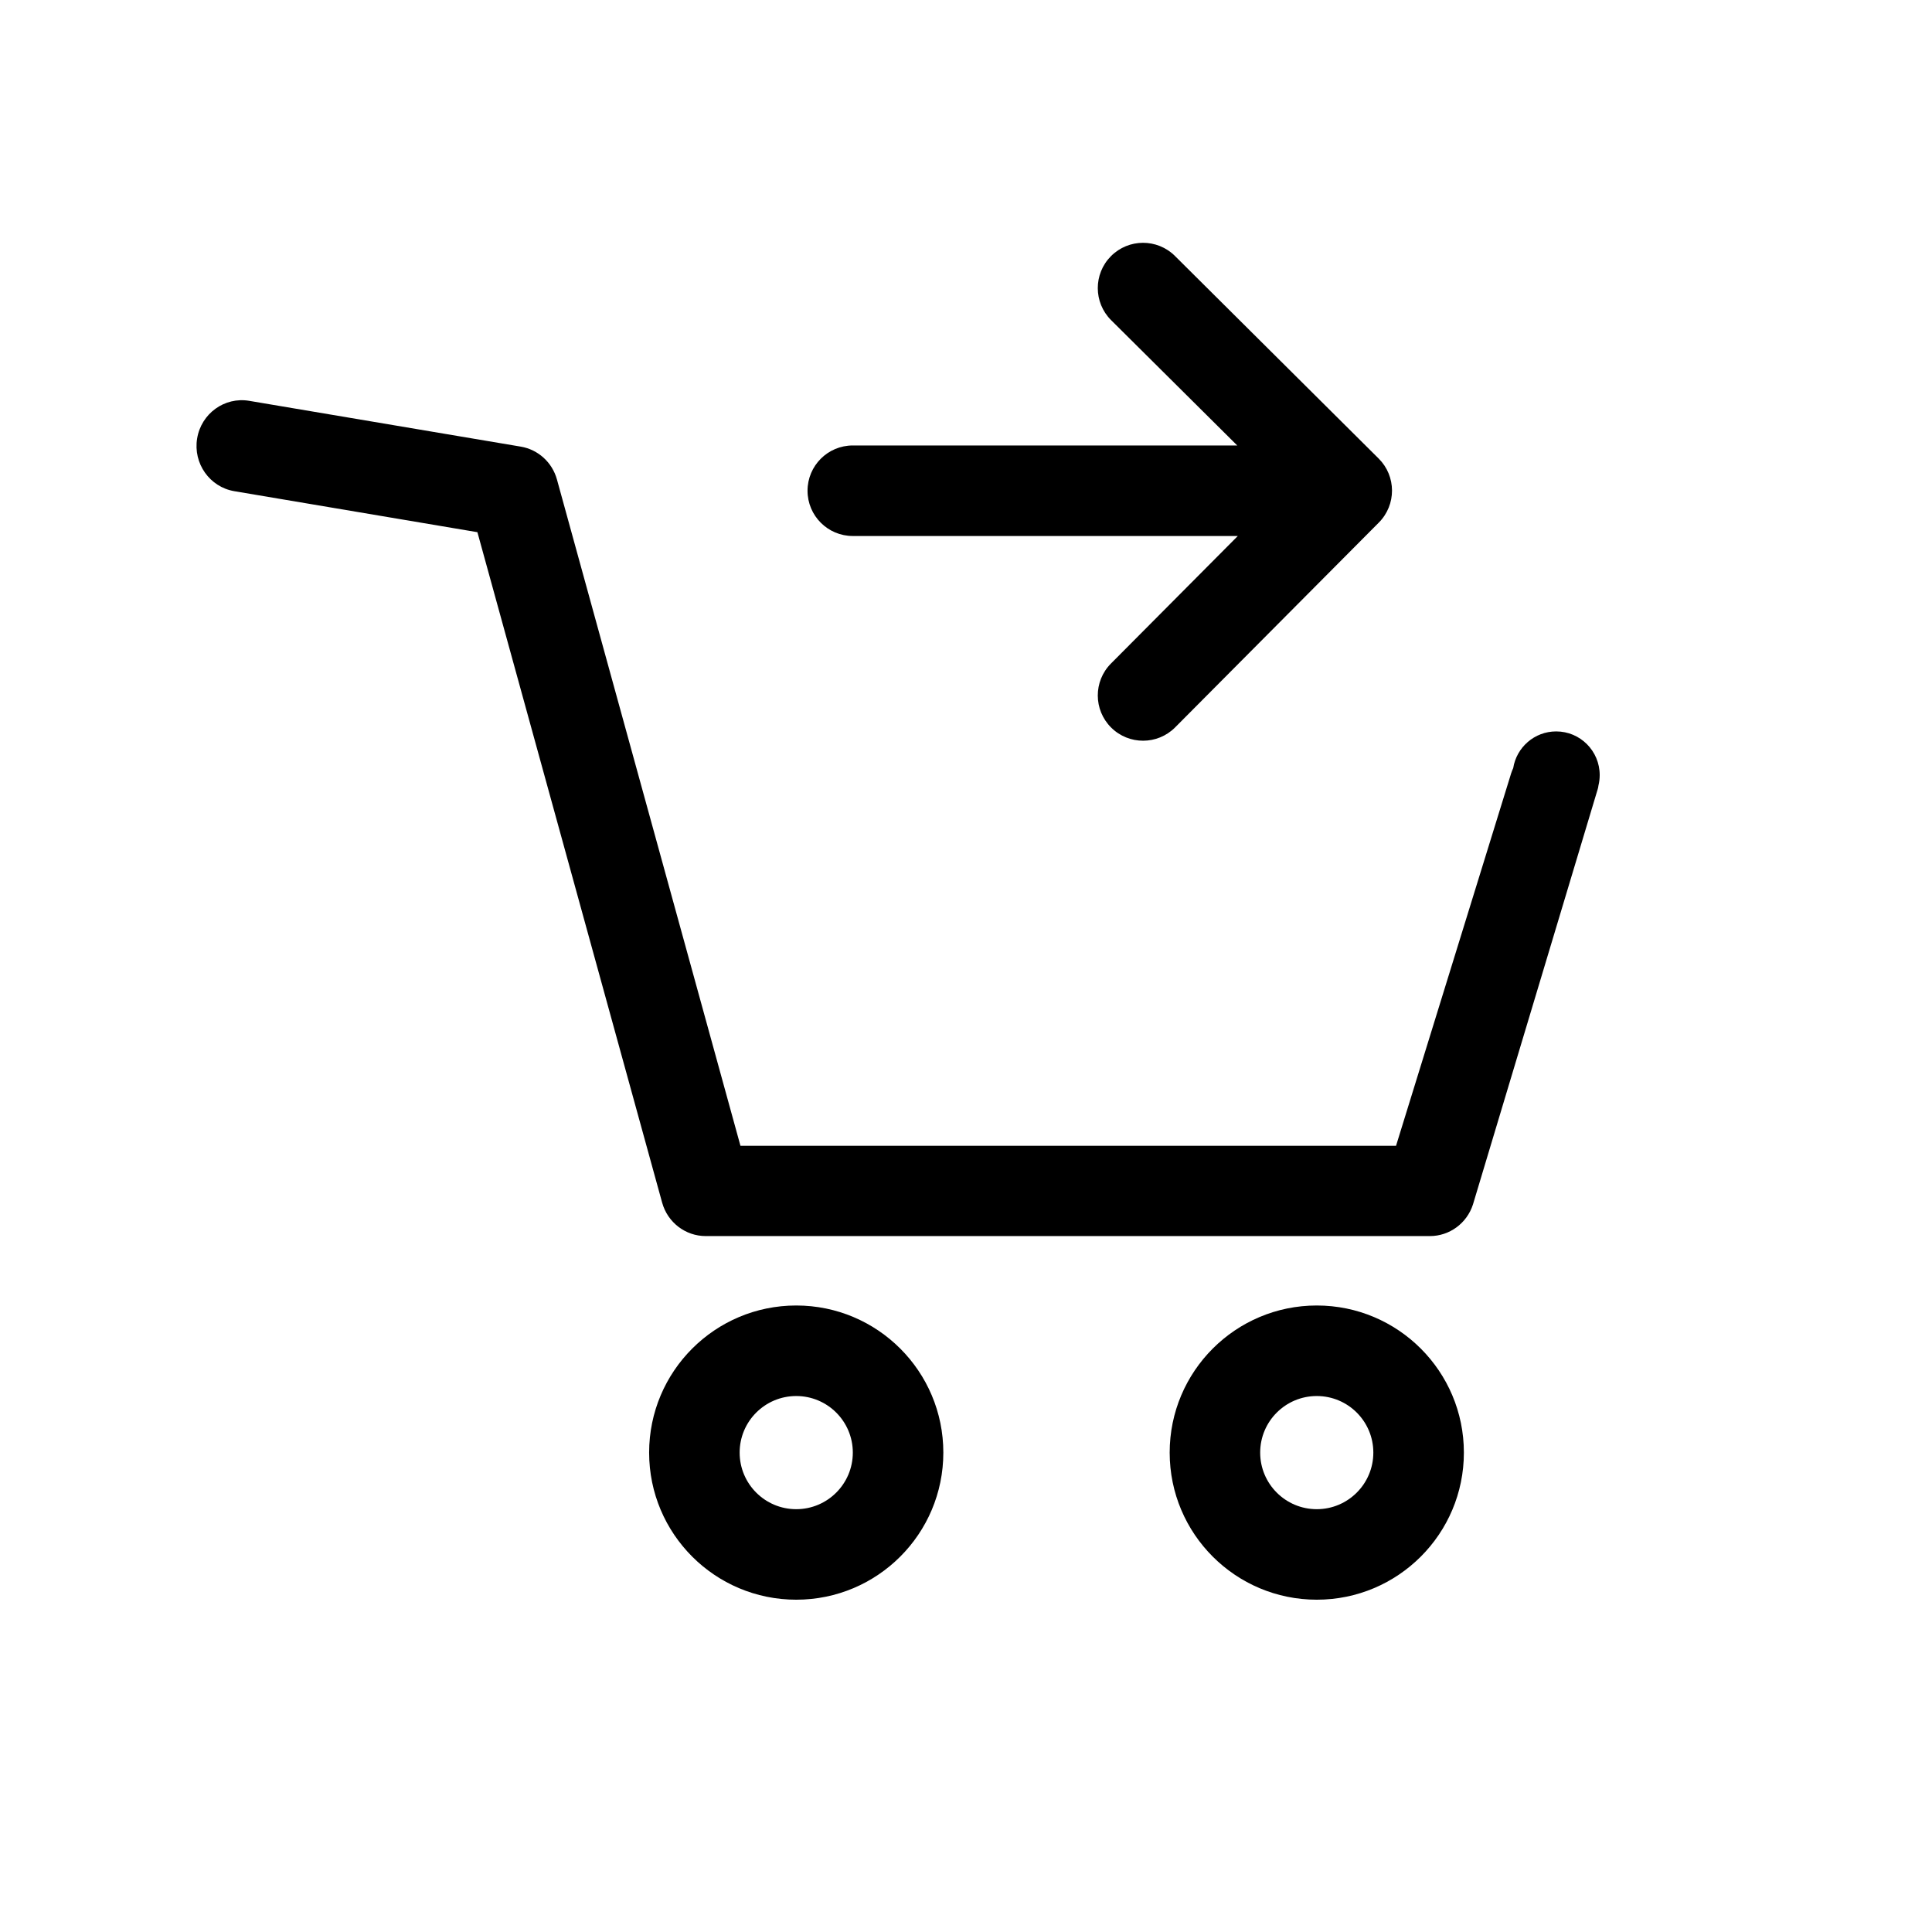
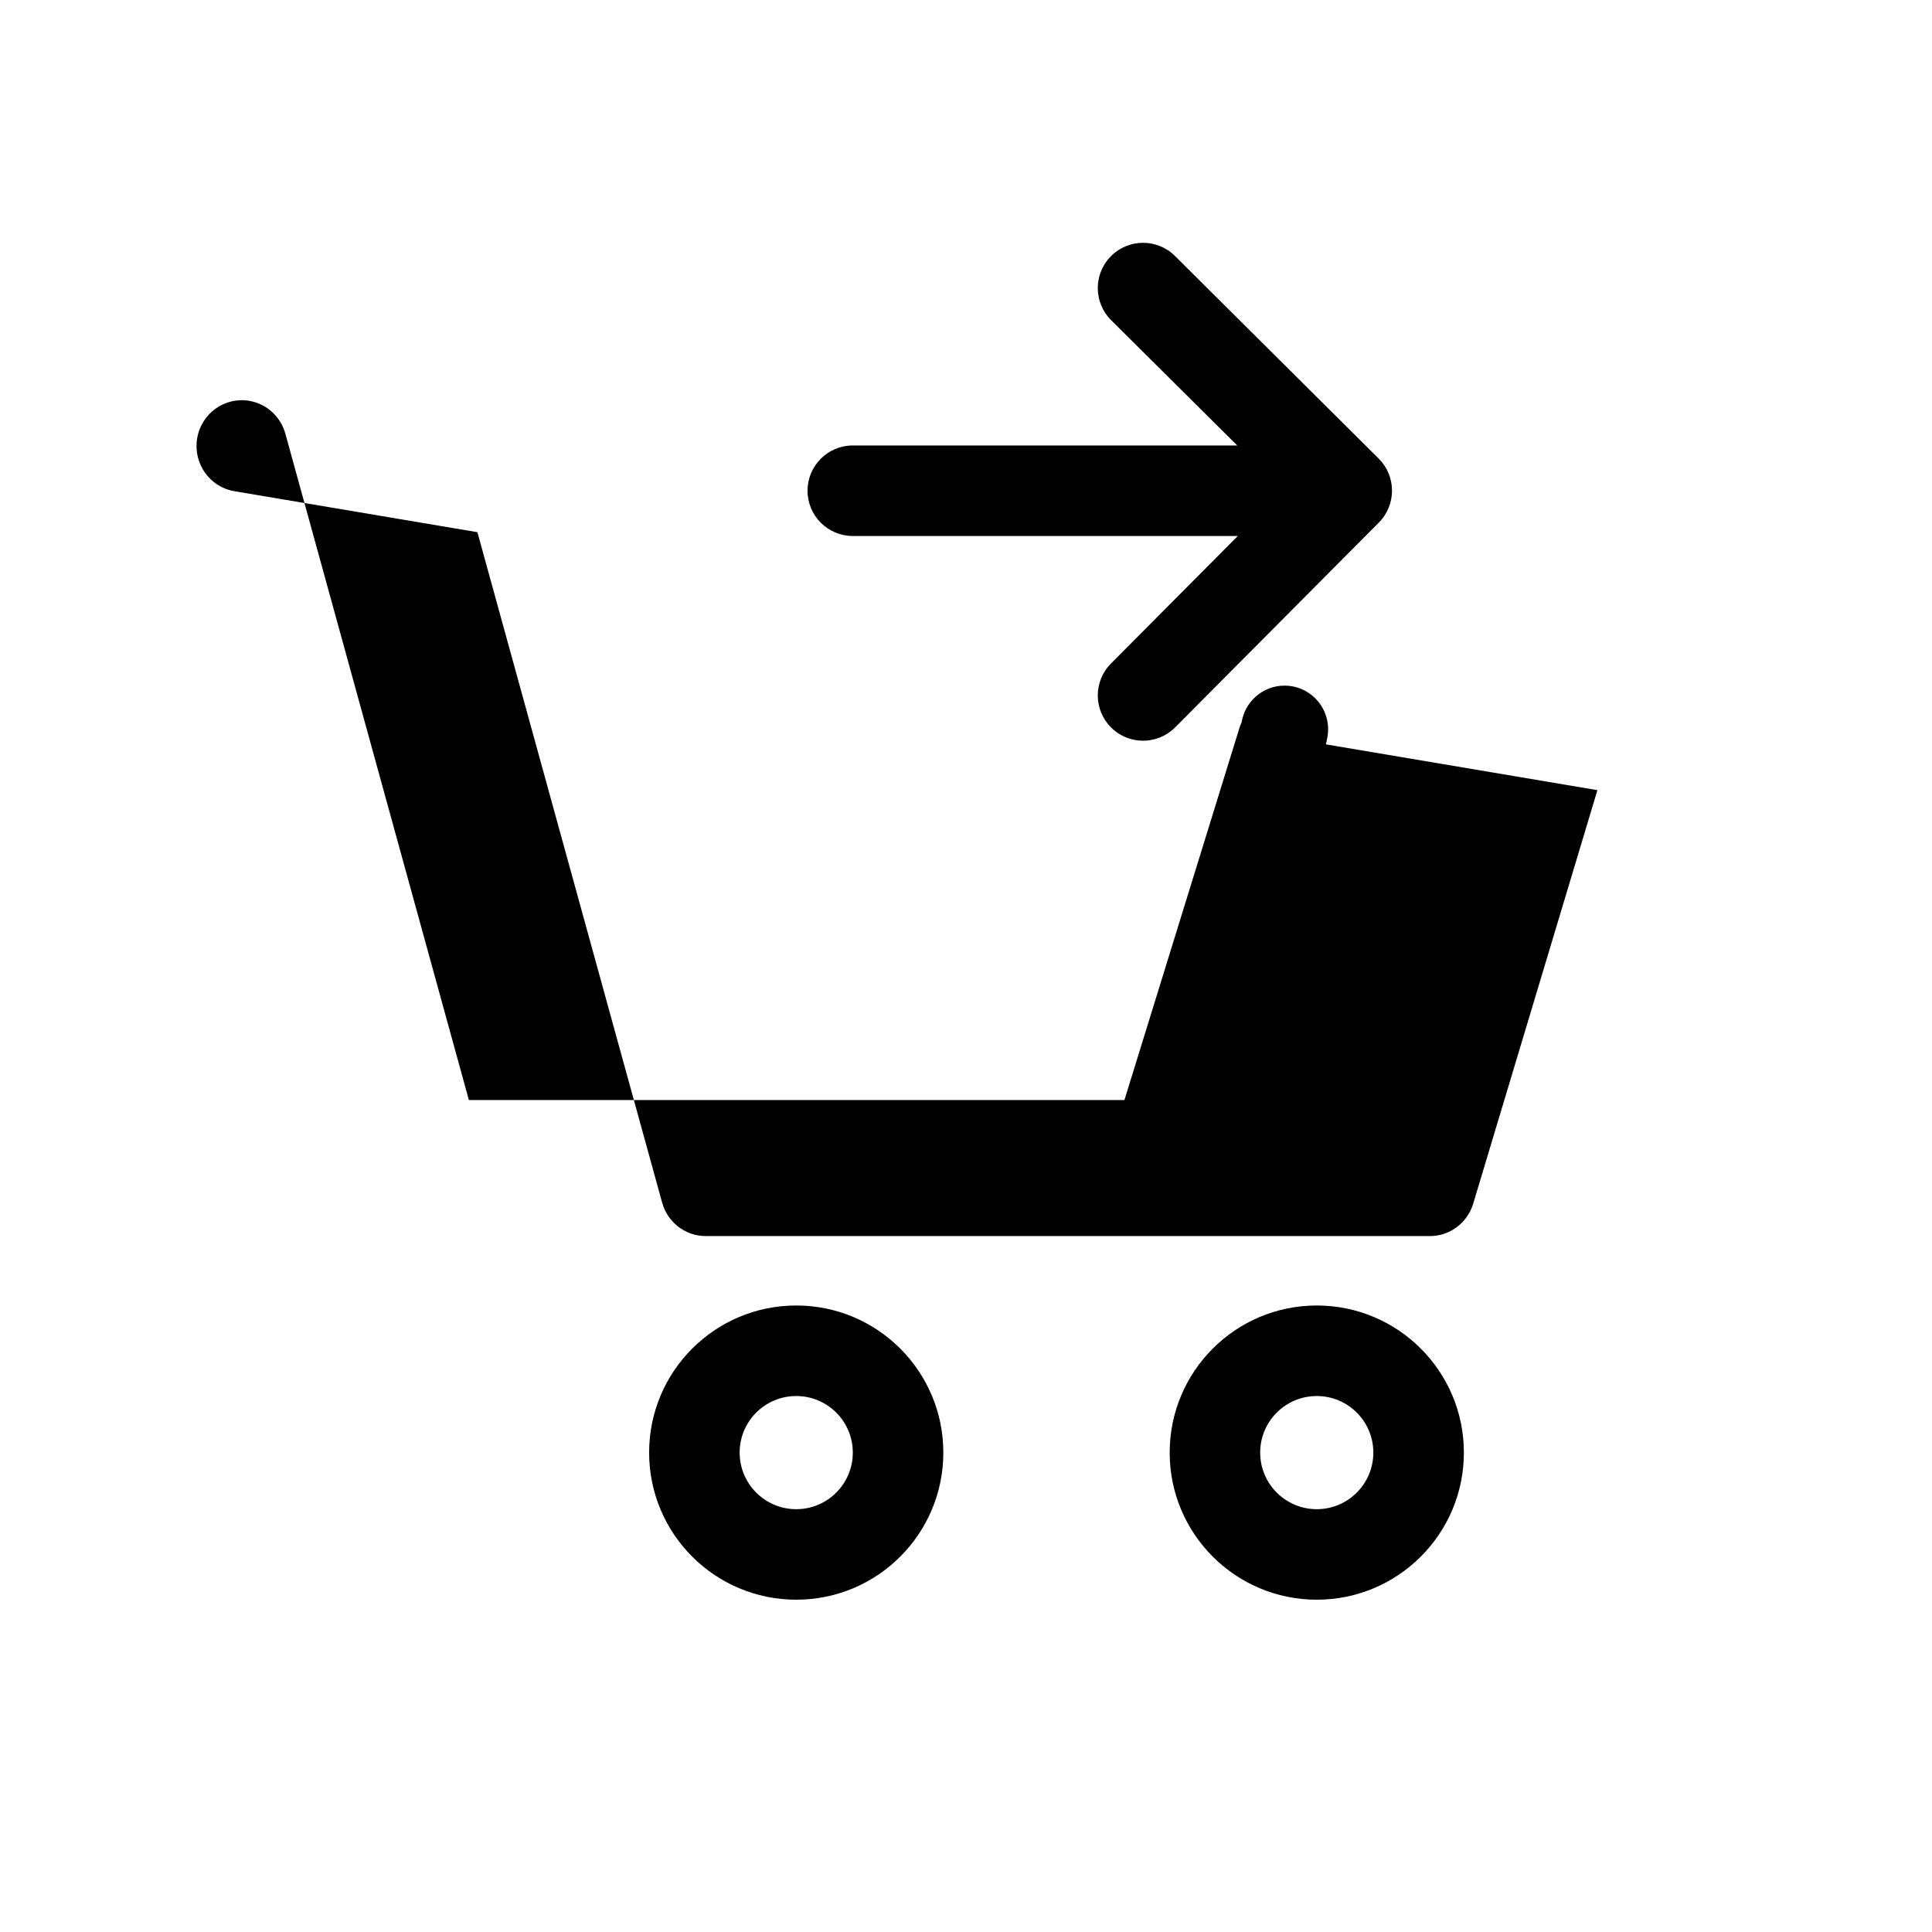
<svg xmlns="http://www.w3.org/2000/svg" fill="#000000" width="800px" height="800px" version="1.1" viewBox="144 144 512 512">
-   <path d="m567.33 353.4-32.984 109.81c-1.613 4.988-6.215 8.363-11.402 8.363h-191.92c-5.387 0-10.109-3.629-11.555-8.879l-48.953-177.66-64.414-10.863c-6.535-1.102-10.949-7.356-9.859-13.969 1.086-6.613 7.269-11.078 13.801-9.977l71.973 12.137c4.594 0.777 8.332 4.172 9.582 8.715l48.633 176.58h173.73l30.523-98.762c0.156-0.469 0.332-0.914 0.531-1.336 0.879-5.512 5.641-9.727 11.387-9.727 6.371 0 11.535 5.18 11.535 11.566 0 0.949-0.113 1.871-0.328 2.754-0.043 0.398-0.133 0.812-0.273 1.246zm-212.32 136.57c-21.531 0-38.984 17.453-38.984 38.984s17.453 38.984 38.984 38.984 38.984-17.453 38.984-38.984-17.453-38.984-38.984-38.984zm137.95 0c-21.531 0-38.984 17.453-38.984 38.984s17.453 38.984 38.984 38.984c21.527 0 38.984-17.453 38.984-38.984s-17.457-38.984-38.984-38.984zm-137.95 23.992c8.281 0 14.996 6.711 14.996 14.992s-6.715 14.996-14.996 14.996-14.996-6.715-14.996-14.996 6.715-14.992 14.996-14.992zm122.95 14.992c0-8.281 6.715-14.992 14.996-14.992s14.992 6.711 14.992 14.992-6.711 14.996-14.992 14.996-14.996-6.715-14.996-14.996zm-6.078-266.9h-101.88c-6.625 0-11.996 5.371-11.996 11.996s5.371 11.996 11.996 11.996h102.03l-33.617 33.801c-4.672 4.695-4.648 12.289 0.047 16.961 4.699 4.672 12.293 4.652 16.965-0.047l53.98-54.277c4.672-4.699 4.648-12.293-0.047-16.965l-53.98-53.68c-4.695-4.672-12.293-4.652-16.965 0.047-4.672 4.699-4.648 12.293 0.047 16.965z" fill-rule="evenodd" />
+   <path d="m567.33 353.4-32.984 109.81c-1.613 4.988-6.215 8.363-11.402 8.363h-191.92c-5.387 0-10.109-3.629-11.555-8.879l-48.953-177.66-64.414-10.863c-6.535-1.102-10.949-7.356-9.859-13.969 1.086-6.613 7.269-11.078 13.801-9.977c4.594 0.777 8.332 4.172 9.582 8.715l48.633 176.58h173.73l30.523-98.762c0.156-0.469 0.332-0.914 0.531-1.336 0.879-5.512 5.641-9.727 11.387-9.727 6.371 0 11.535 5.18 11.535 11.566 0 0.949-0.113 1.871-0.328 2.754-0.043 0.398-0.133 0.812-0.273 1.246zm-212.32 136.57c-21.531 0-38.984 17.453-38.984 38.984s17.453 38.984 38.984 38.984 38.984-17.453 38.984-38.984-17.453-38.984-38.984-38.984zm137.95 0c-21.531 0-38.984 17.453-38.984 38.984s17.453 38.984 38.984 38.984c21.527 0 38.984-17.453 38.984-38.984s-17.457-38.984-38.984-38.984zm-137.95 23.992c8.281 0 14.996 6.711 14.996 14.992s-6.715 14.996-14.996 14.996-14.996-6.715-14.996-14.996 6.715-14.992 14.996-14.992zm122.95 14.992c0-8.281 6.715-14.992 14.996-14.992s14.992 6.711 14.992 14.992-6.711 14.996-14.992 14.996-14.996-6.715-14.996-14.996zm-6.078-266.9h-101.88c-6.625 0-11.996 5.371-11.996 11.996s5.371 11.996 11.996 11.996h102.03l-33.617 33.801c-4.672 4.695-4.648 12.289 0.047 16.961 4.699 4.672 12.293 4.652 16.965-0.047l53.98-54.277c4.672-4.699 4.648-12.293-0.047-16.965l-53.98-53.68c-4.695-4.672-12.293-4.652-16.965 0.047-4.672 4.699-4.648 12.293 0.047 16.965z" fill-rule="evenodd" />
</svg>